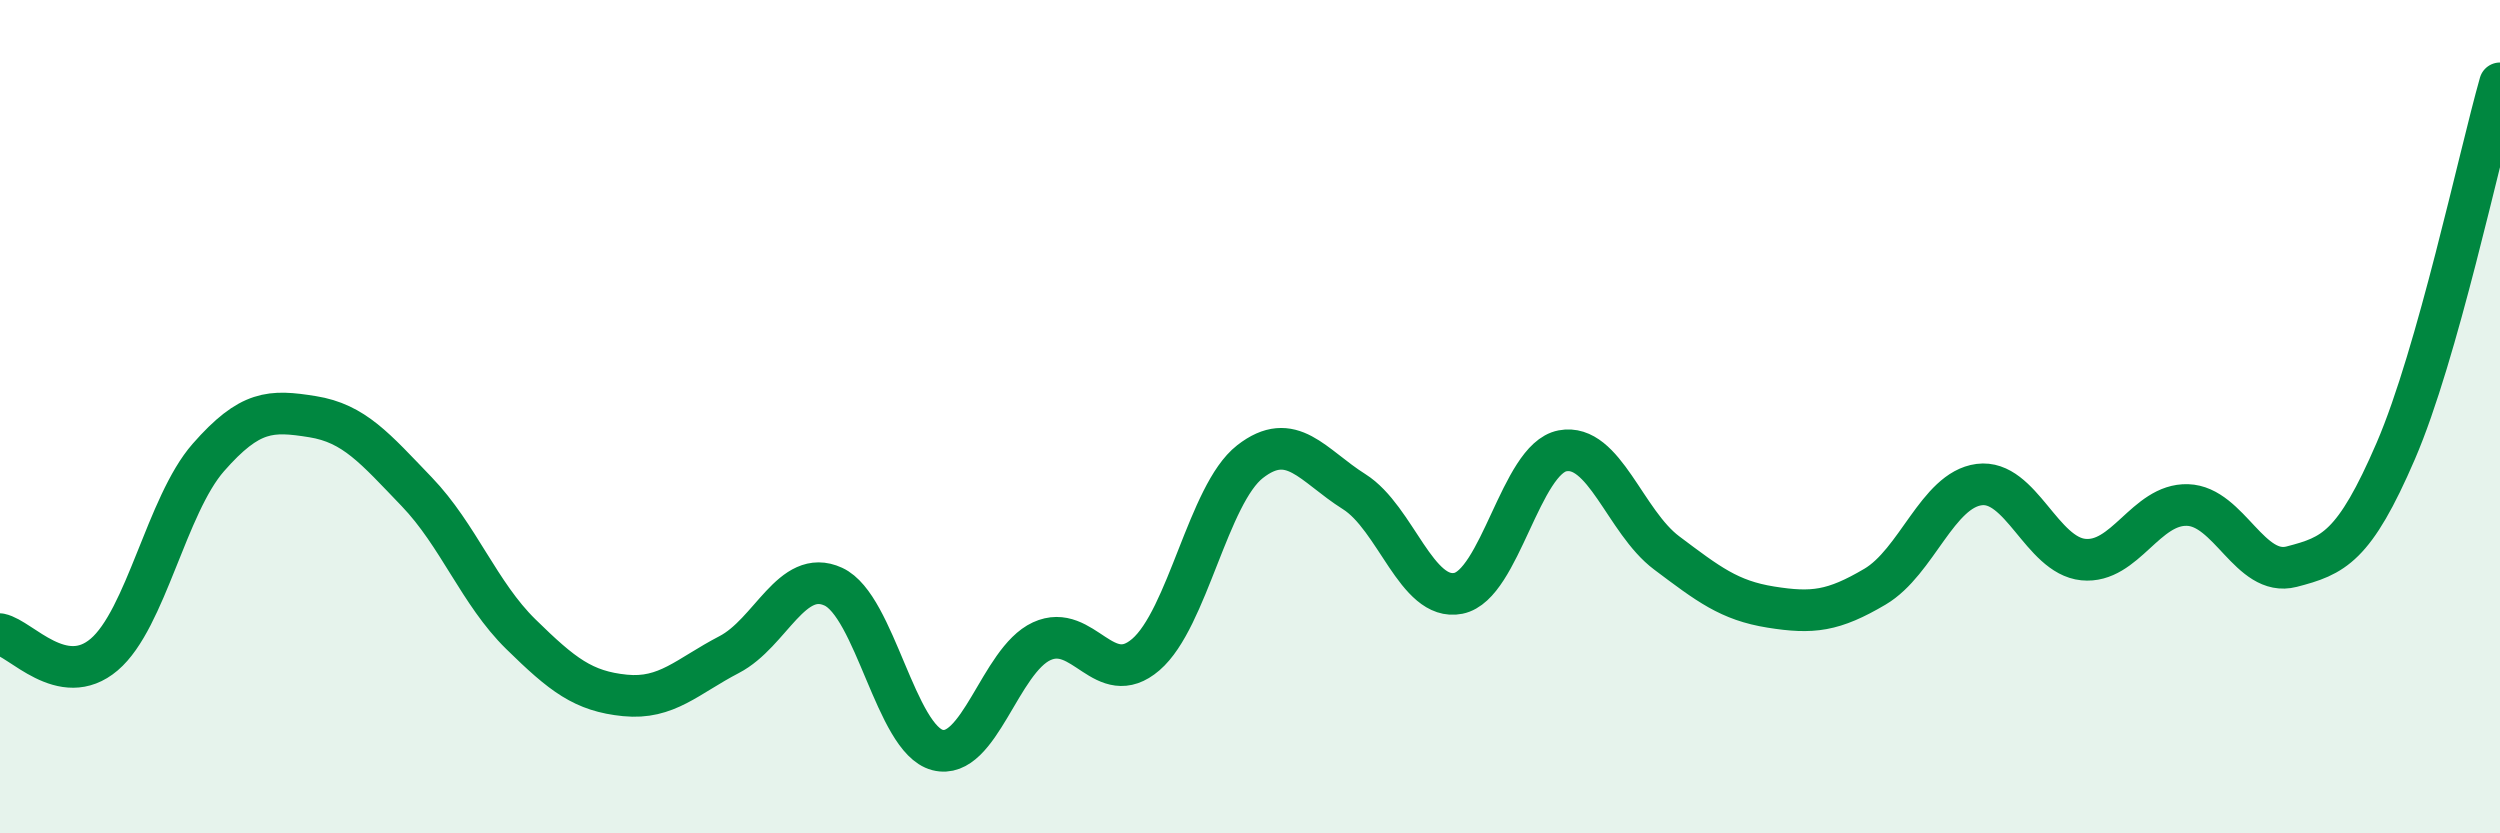
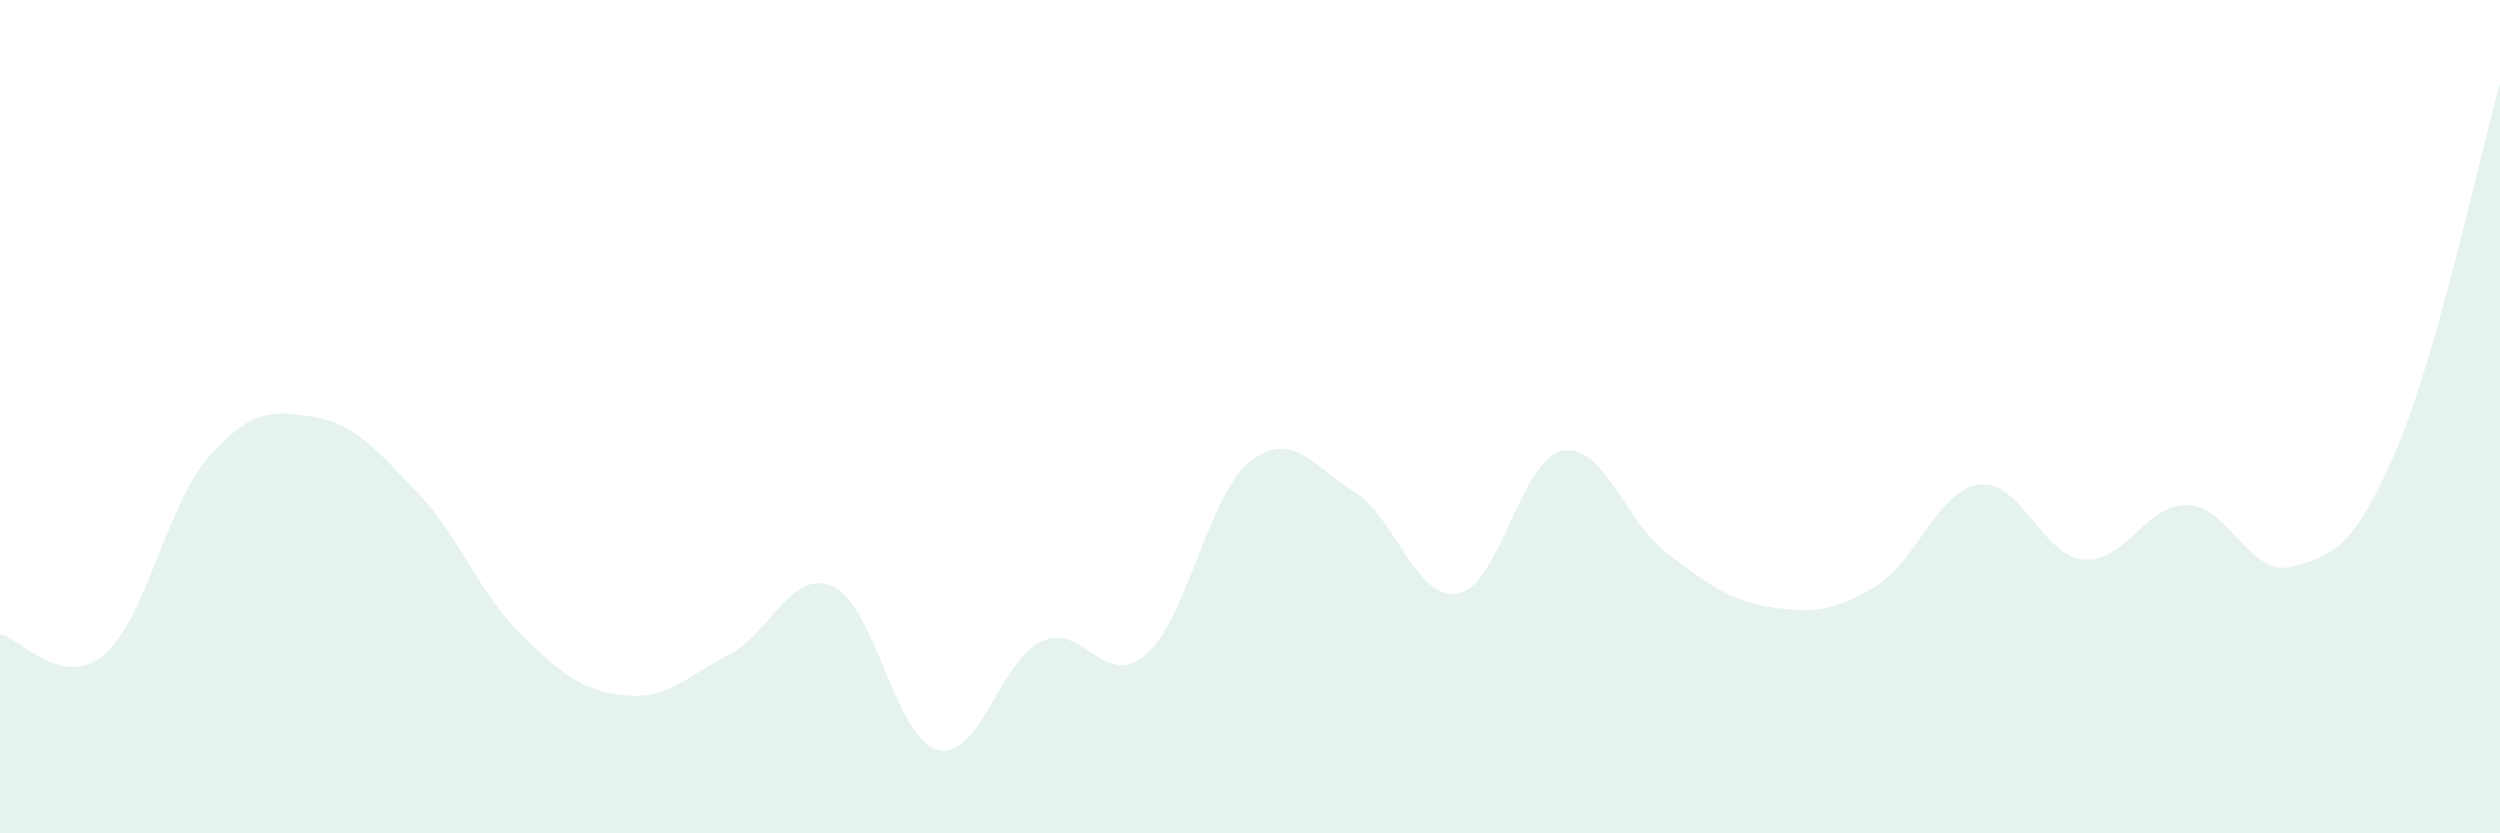
<svg xmlns="http://www.w3.org/2000/svg" width="60" height="20" viewBox="0 0 60 20">
  <path d="M 0,15.22 C 0.5,15.32 1.5,16.56 2.5,15.71 C 3.5,14.86 4,12.12 5,10.98 C 6,9.84 6.5,9.84 7.5,10 C 8.5,10.16 9,10.76 10,11.8 C 11,12.84 11.5,14.24 12.5,15.22 C 13.5,16.2 14,16.59 15,16.69 C 16,16.79 16.5,16.23 17.5,15.71 C 18.5,15.19 19,13.62 20,14.08 C 21,14.54 21.5,17.74 22.5,18 C 23.5,18.26 24,15.85 25,15.39 C 26,14.93 26.5,16.57 27.5,15.71 C 28.5,14.85 29,11.86 30,11.08 C 31,10.3 31.5,11.17 32.5,11.8 C 33.5,12.43 34,14.44 35,14.24 C 36,14.04 36.5,11.01 37.5,10.82 C 38.5,10.63 39,12.52 40,13.27 C 41,14.02 41.5,14.41 42.5,14.57 C 43.5,14.73 44,14.67 45,14.08 C 46,13.49 46.5,11.76 47.5,11.63 C 48.5,11.5 49,13.33 50,13.43 C 51,13.53 51.5,12.09 52.5,12.12 C 53.5,12.15 54,13.86 55,13.6 C 56,13.34 56.5,13.14 57.5,10.82 C 58.5,8.5 59.5,3.76 60,2L60 20L0 20Z" fill="#008740" opacity="0.1" stroke-linecap="round" stroke-linejoin="round" />
-   <path d="M 0,15.22 C 0.5,15.32 1.5,16.56 2.5,15.71 C 3.5,14.86 4,12.12 5,10.98 C 6,9.84 6.5,9.84 7.5,10 C 8.5,10.16 9,10.76 10,11.8 C 11,12.84 11.5,14.24 12.5,15.22 C 13.5,16.2 14,16.59 15,16.69 C 16,16.79 16.5,16.23 17.5,15.71 C 18.5,15.19 19,13.62 20,14.08 C 21,14.54 21.5,17.74 22.5,18 C 23.5,18.26 24,15.85 25,15.39 C 26,14.93 26.5,16.57 27.5,15.71 C 28.5,14.85 29,11.86 30,11.08 C 31,10.3 31.5,11.17 32.5,11.8 C 33.5,12.43 34,14.44 35,14.24 C 36,14.04 36.5,11.01 37.5,10.82 C 38.5,10.63 39,12.52 40,13.27 C 41,14.02 41.5,14.41 42.5,14.57 C 43.5,14.73 44,14.67 45,14.08 C 46,13.49 46.5,11.76 47.5,11.63 C 48.5,11.5 49,13.33 50,13.43 C 51,13.53 51.5,12.09 52.5,12.12 C 53.5,12.15 54,13.86 55,13.6 C 56,13.34 56.5,13.14 57.5,10.82 C 58.5,8.5 59.5,3.76 60,2" stroke="#008740" stroke-width="1" fill="none" stroke-linecap="round" stroke-linejoin="round" />
</svg>